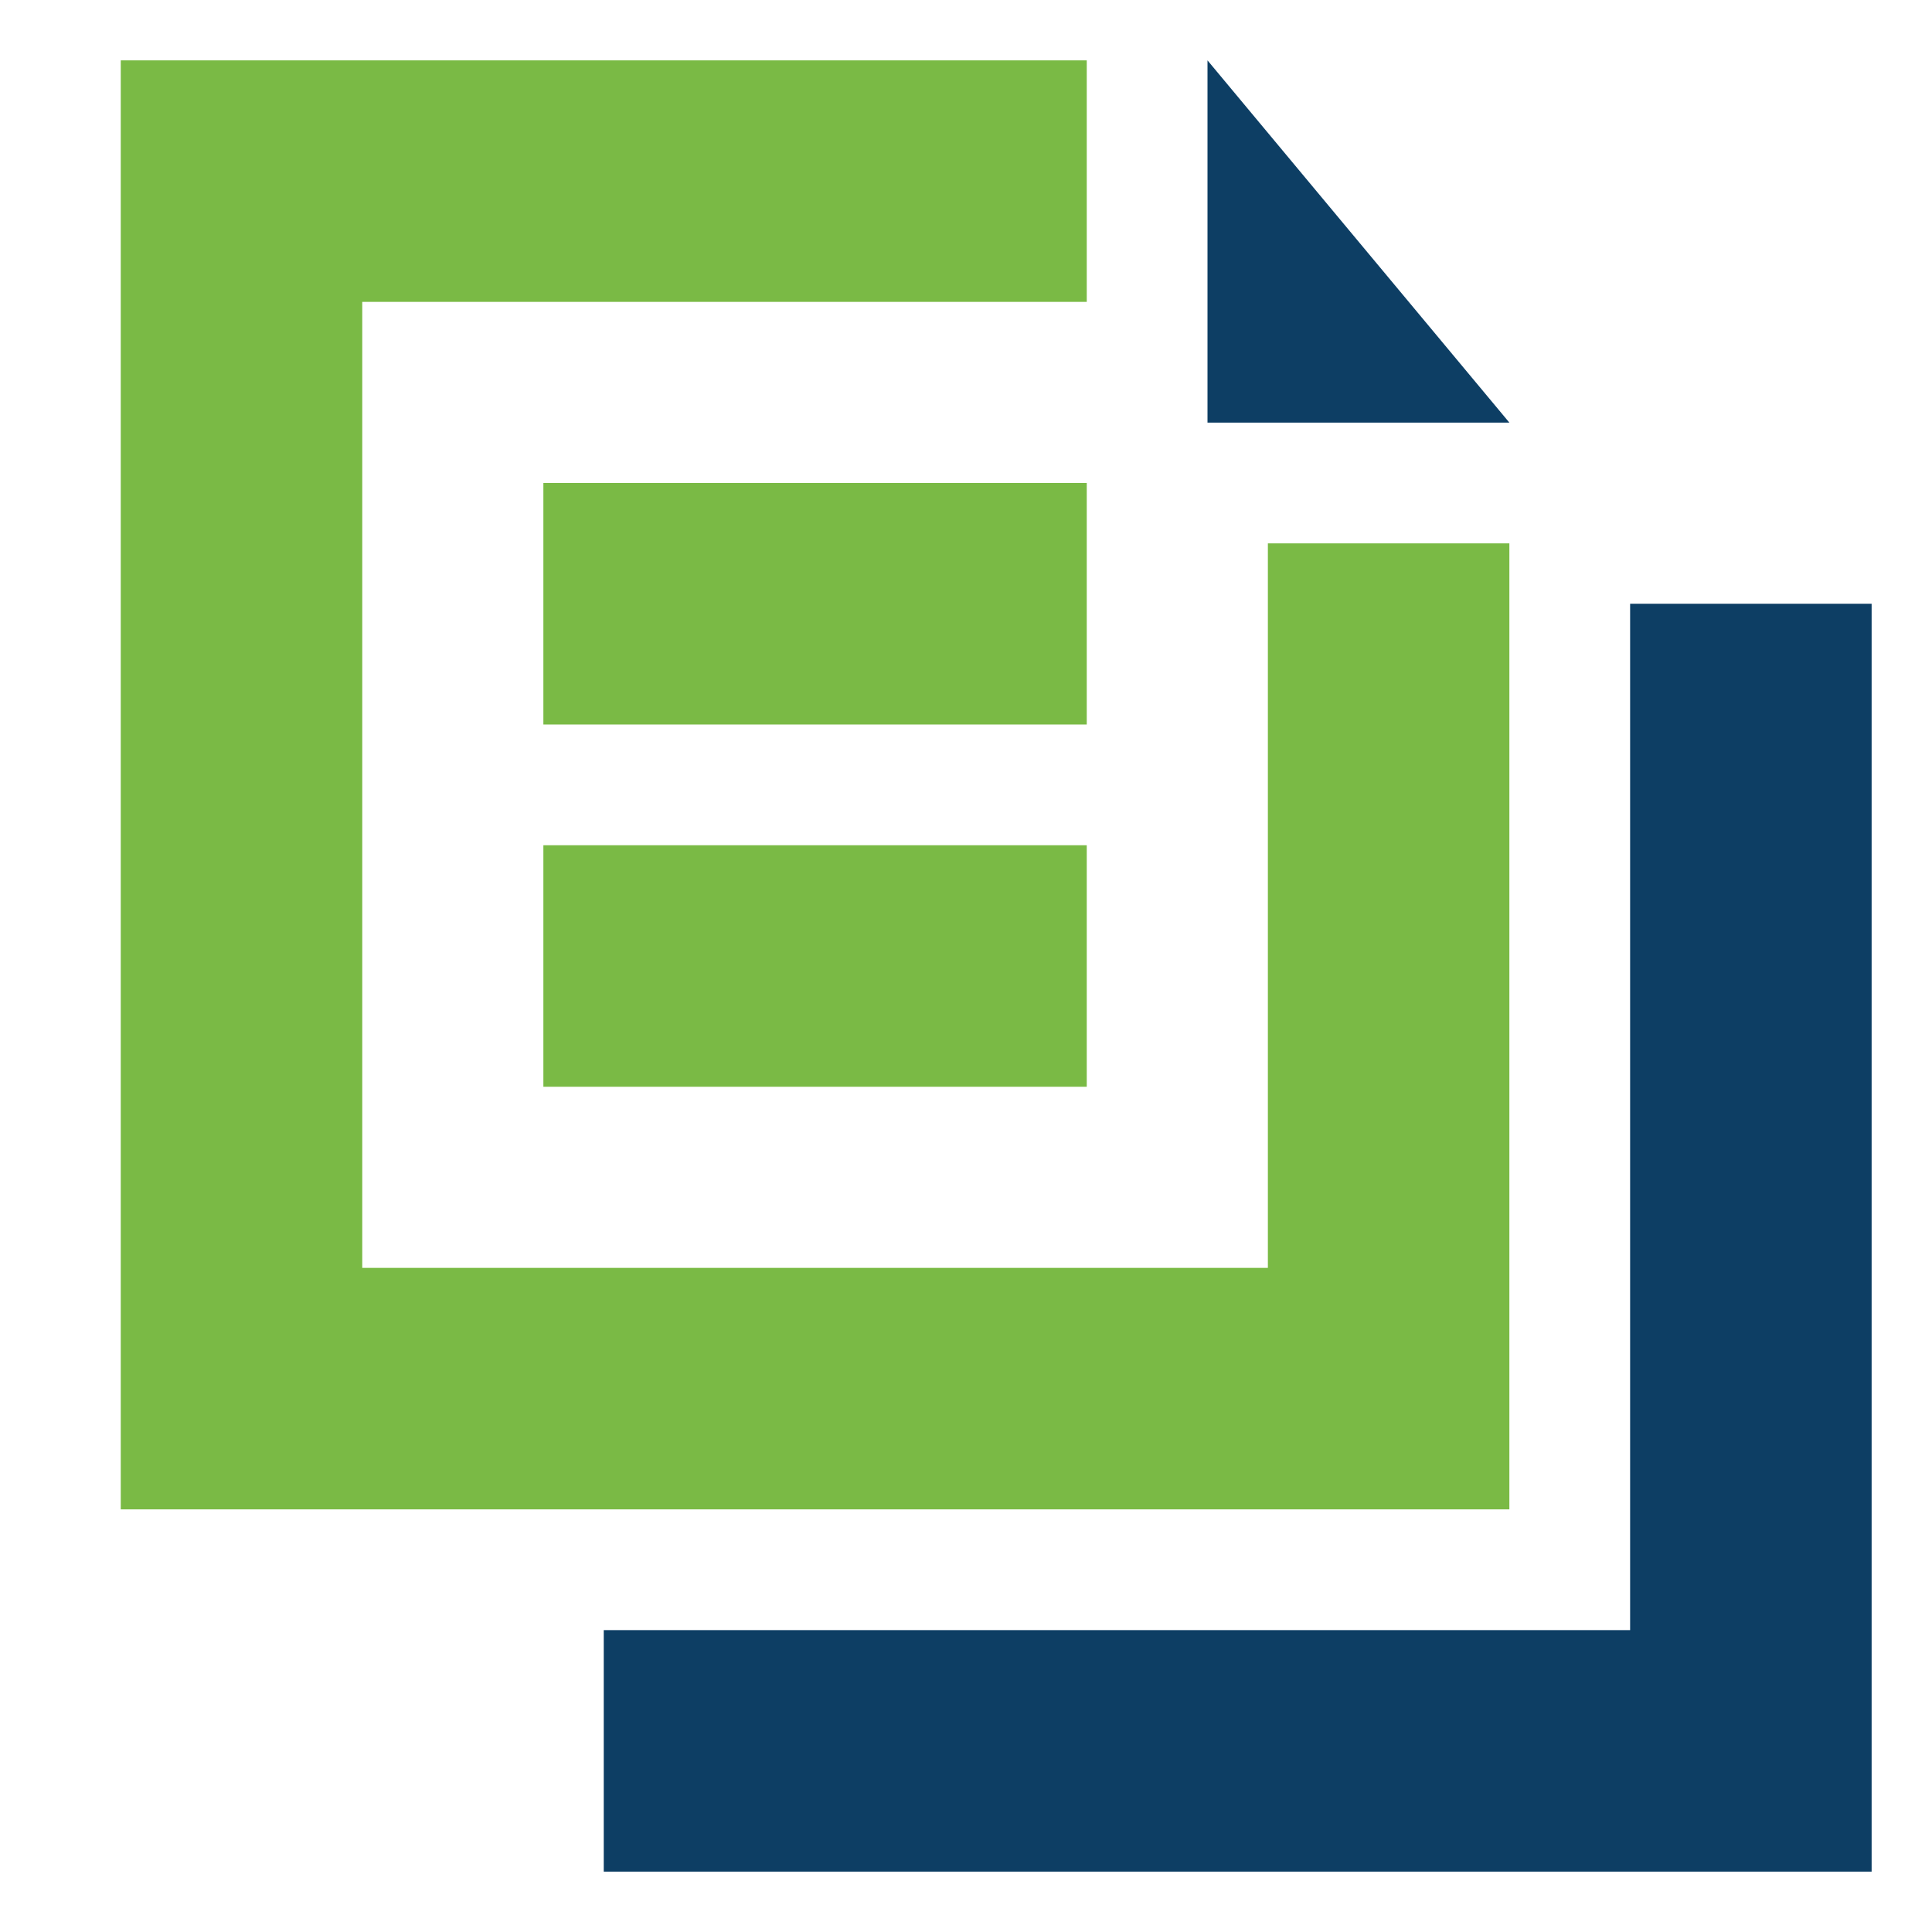
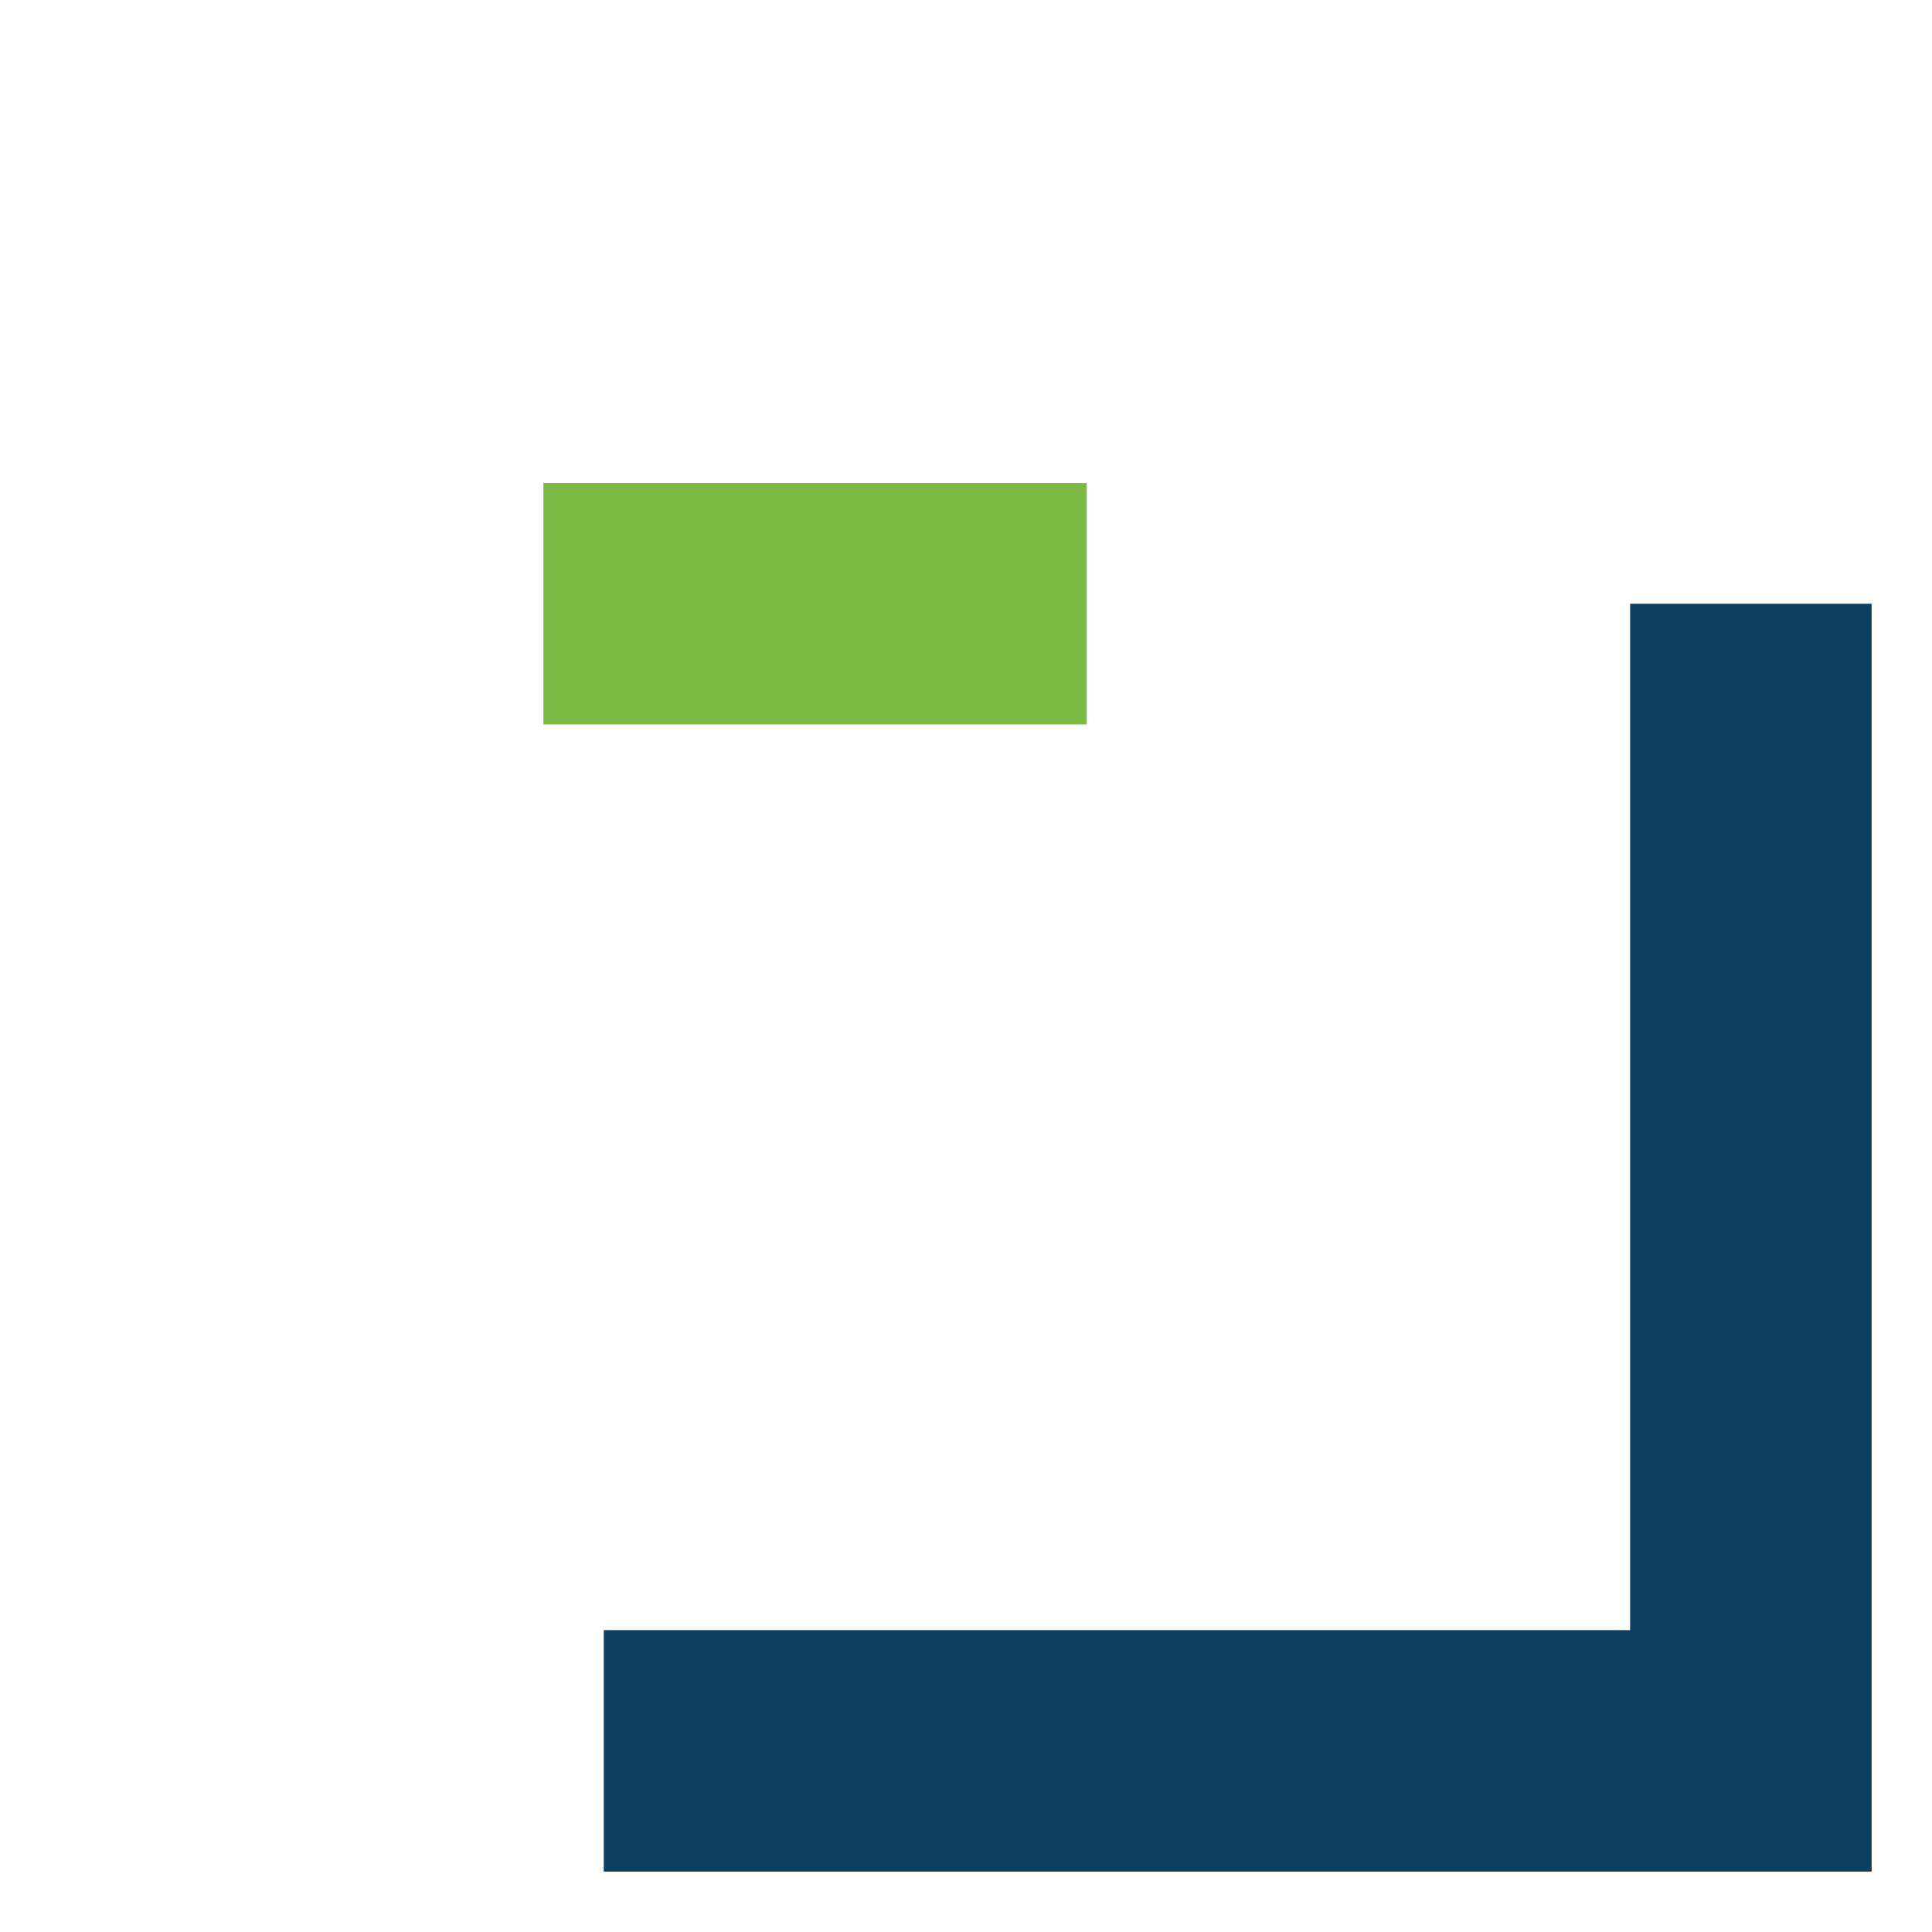
<svg xmlns="http://www.w3.org/2000/svg" viewBox="0,0,256,256" width="50px" height="50px" fill-rule="nonzero">
  <g fill="none" fill-rule="nonzero" stroke="none" stroke-width="1" stroke-linecap="butt" stroke-linejoin="miter" stroke-miterlimit="10" stroke-dasharray="" stroke-dashoffset="0" font-family="none" font-weight="none" font-size="none" text-anchor="none" style="mix-blend-mode: normal">
    <g transform="scale(8,8)">
-       <path d="M25,25h-23v-24h16v4h-12v16h15v-12h4z" fill="#7aba45" />
-       <path d="M20,7v-6l5,6z" fill="#0d3e64" />
+       <path d="M20,7v-6z" fill="#0d3e64" />
      <rect x="9" y="8" width="9" height="4" fill="#7aba45" />
-       <rect x="9" y="14" width="9" height="4" fill="#7aba45" />
      <path d="M31,31h-21v-4h17v-17h4z" fill="#0d3e64" />
    </g>
  </g>
</svg>